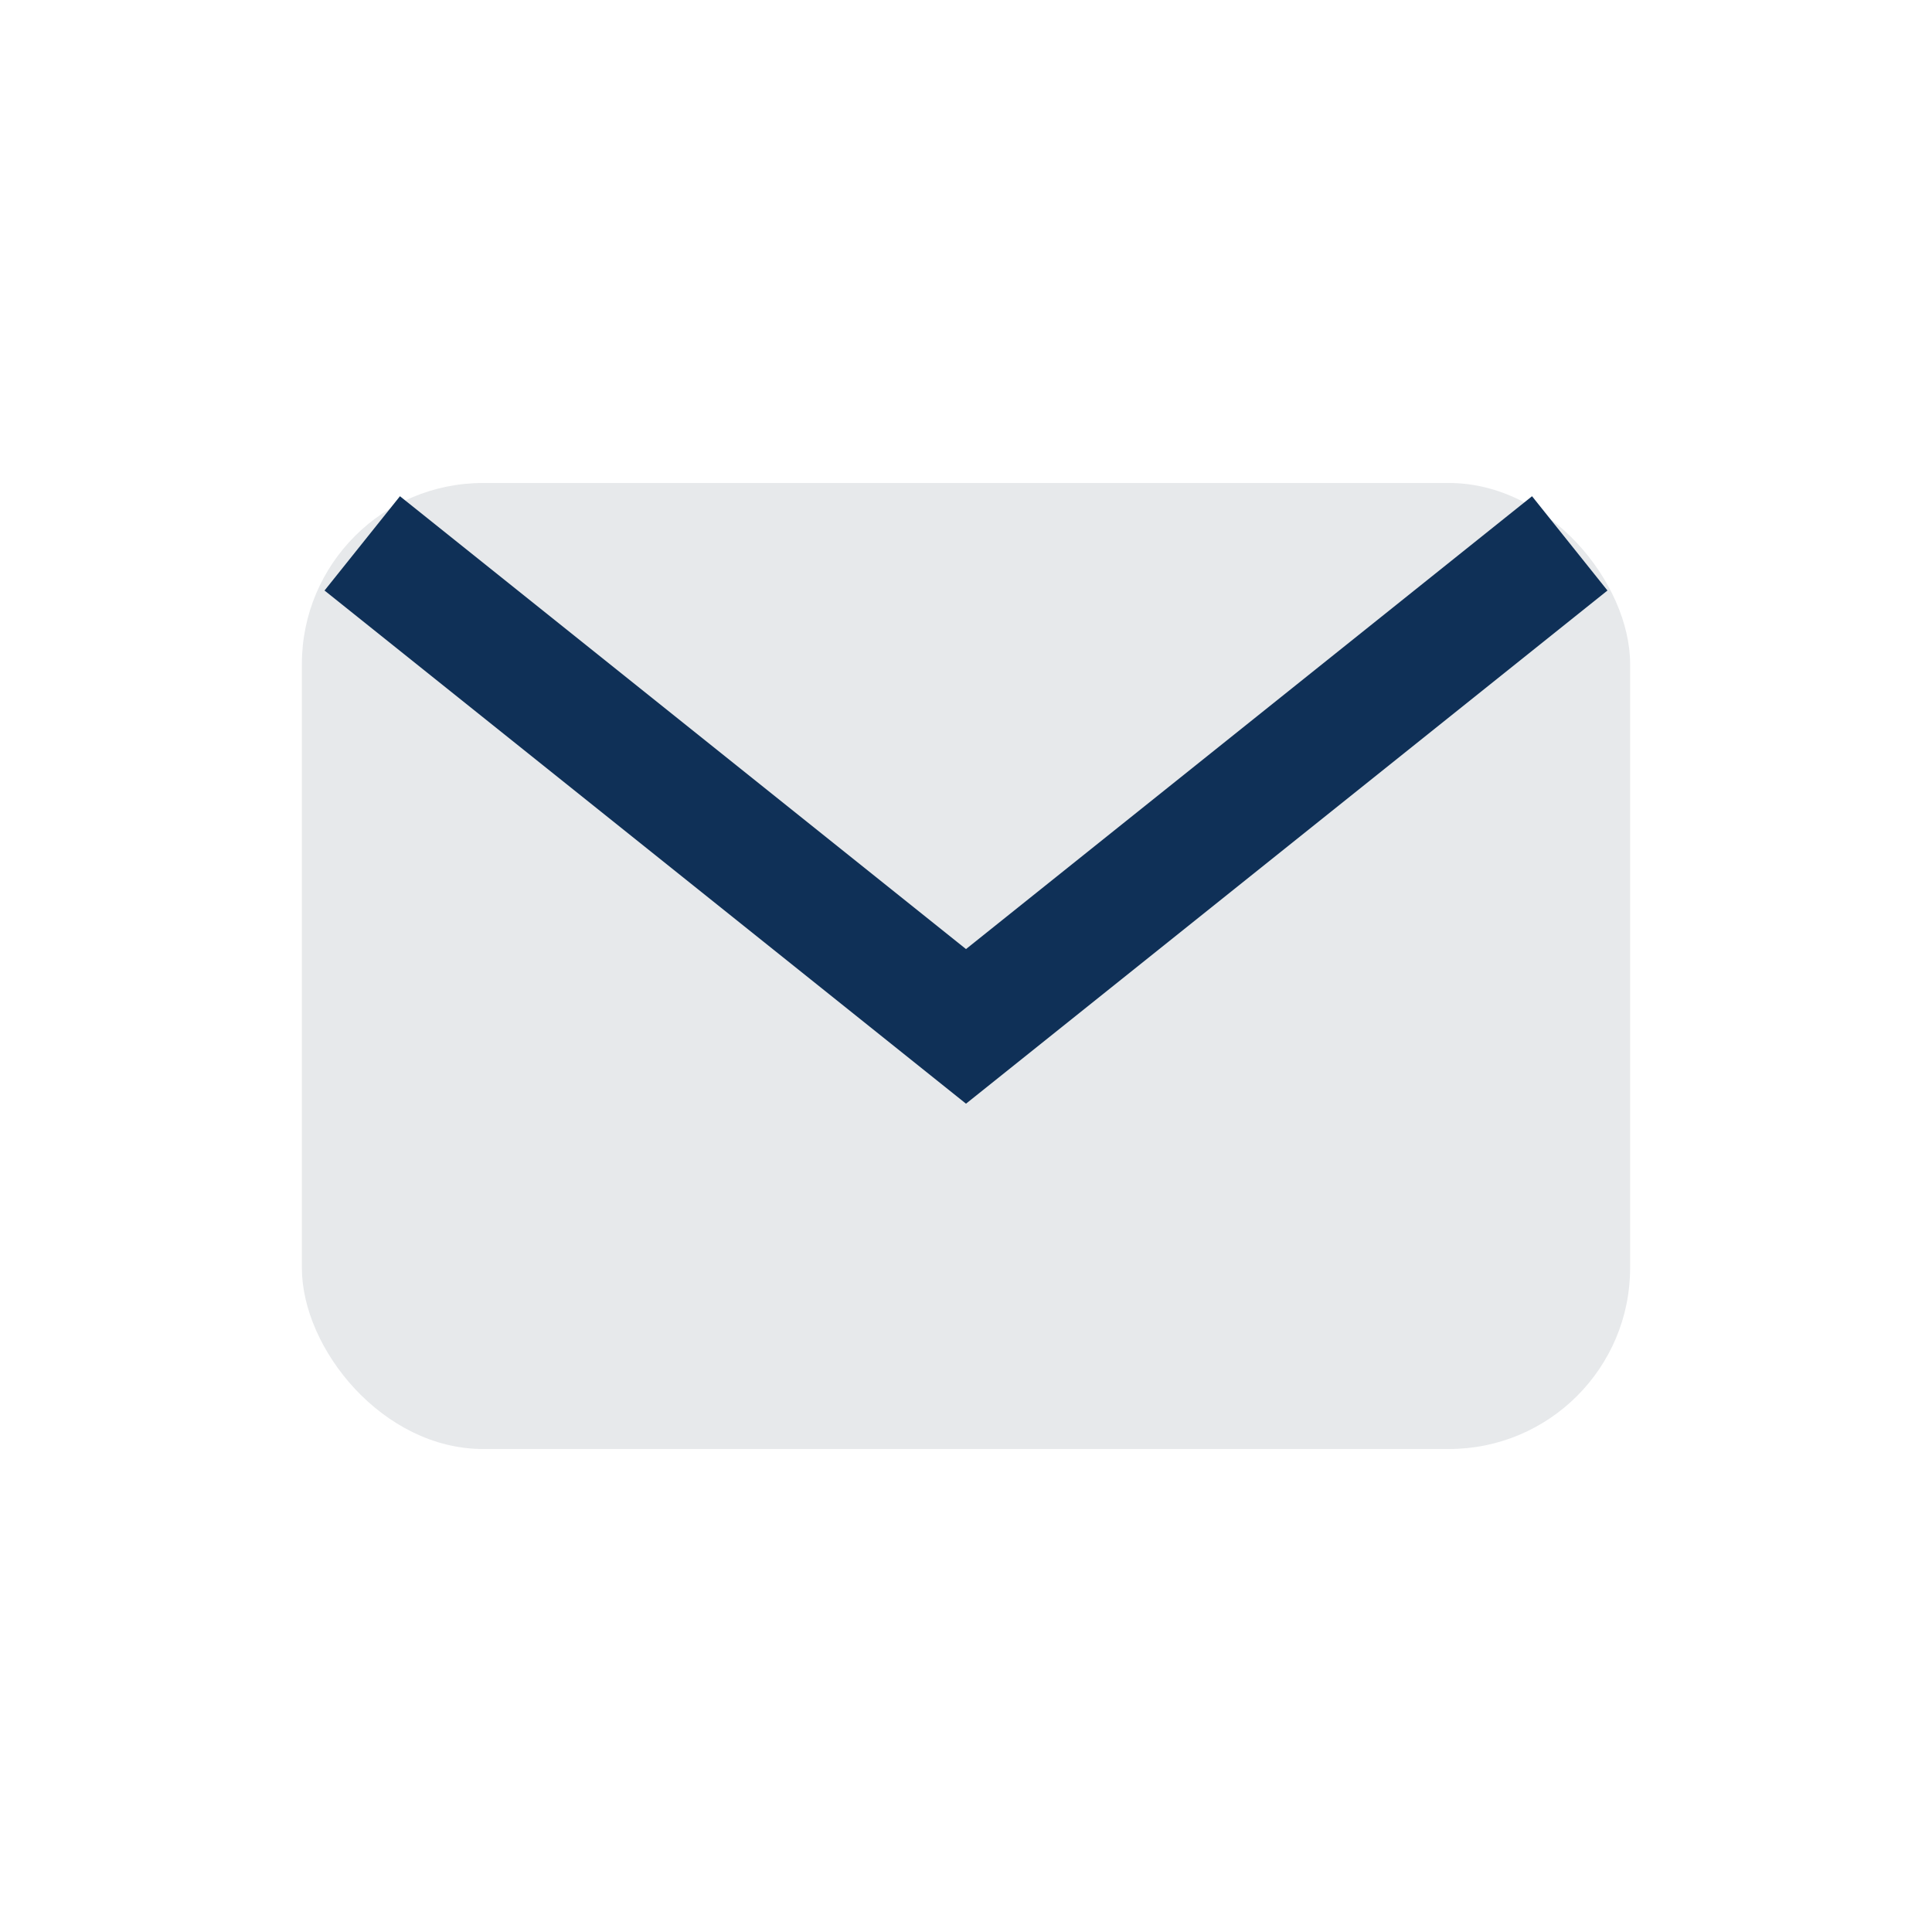
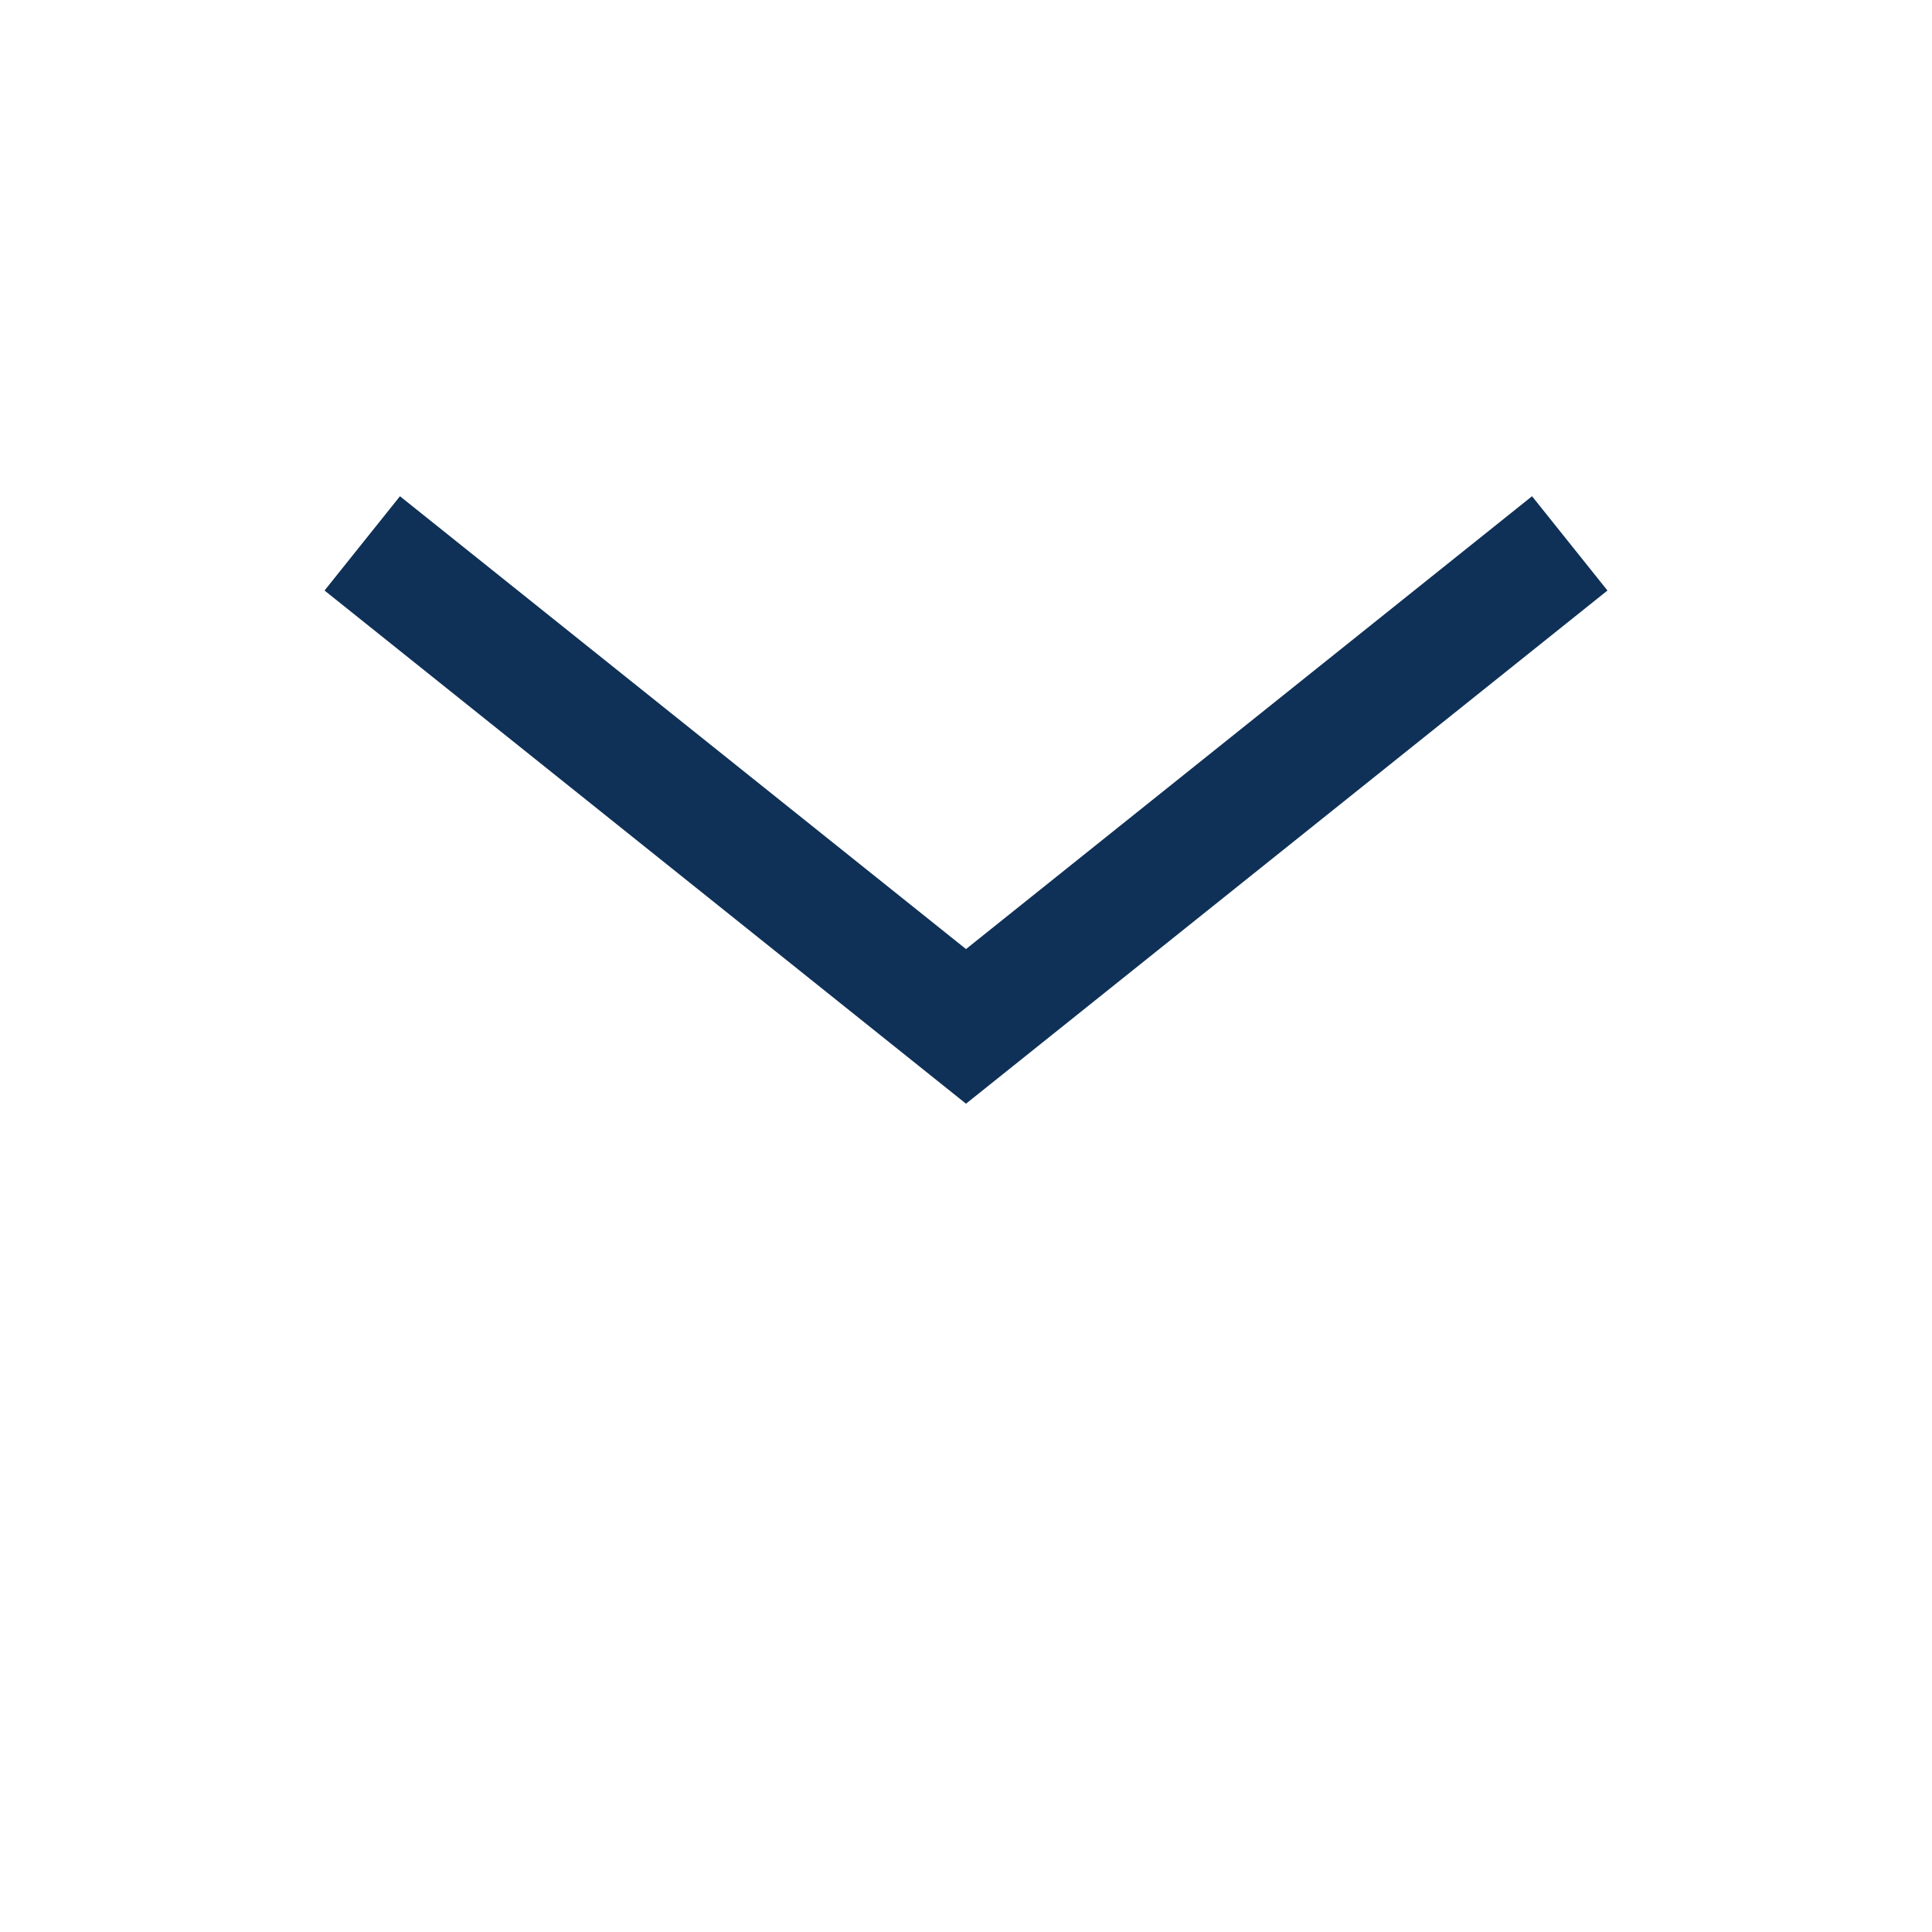
<svg xmlns="http://www.w3.org/2000/svg" width="32" height="32" viewBox="0 0 32 32">
-   <rect x="5" y="8" width="22" height="16" rx="3" fill="#E7E9EB" />
  <path d="M6 9l10 8 10-8" fill="none" stroke="#0F3057" stroke-width="2" />
</svg>